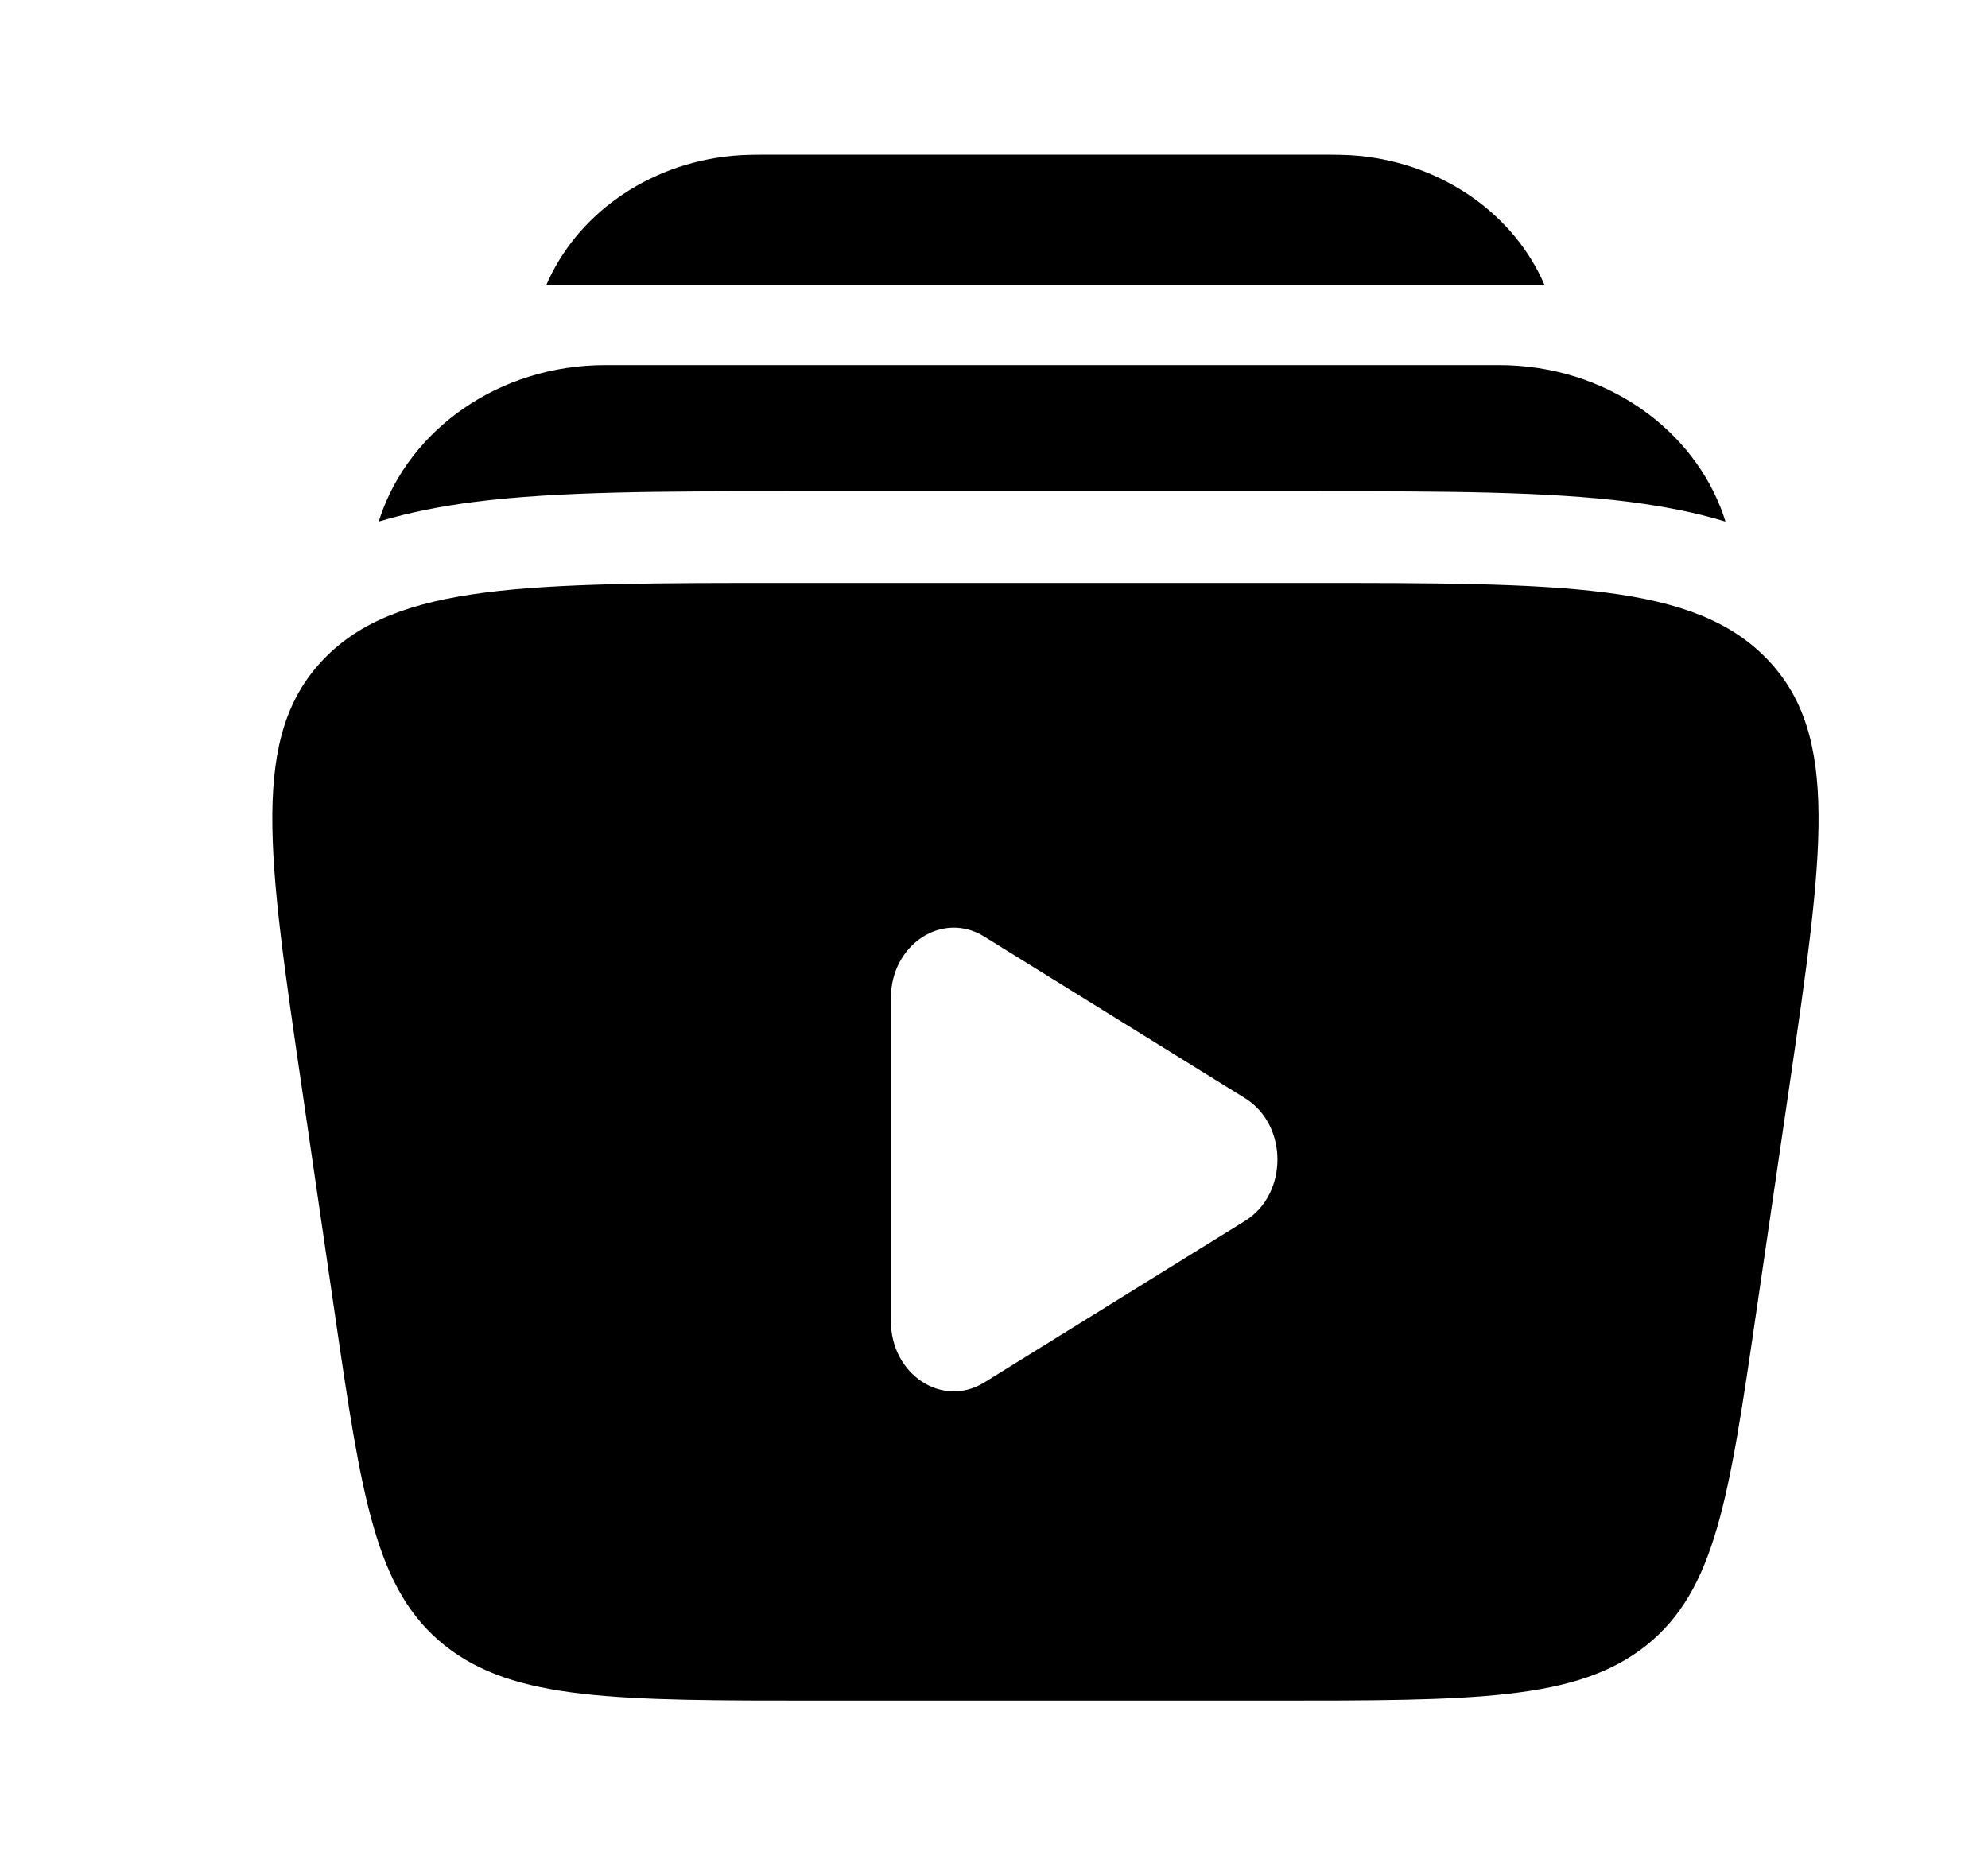
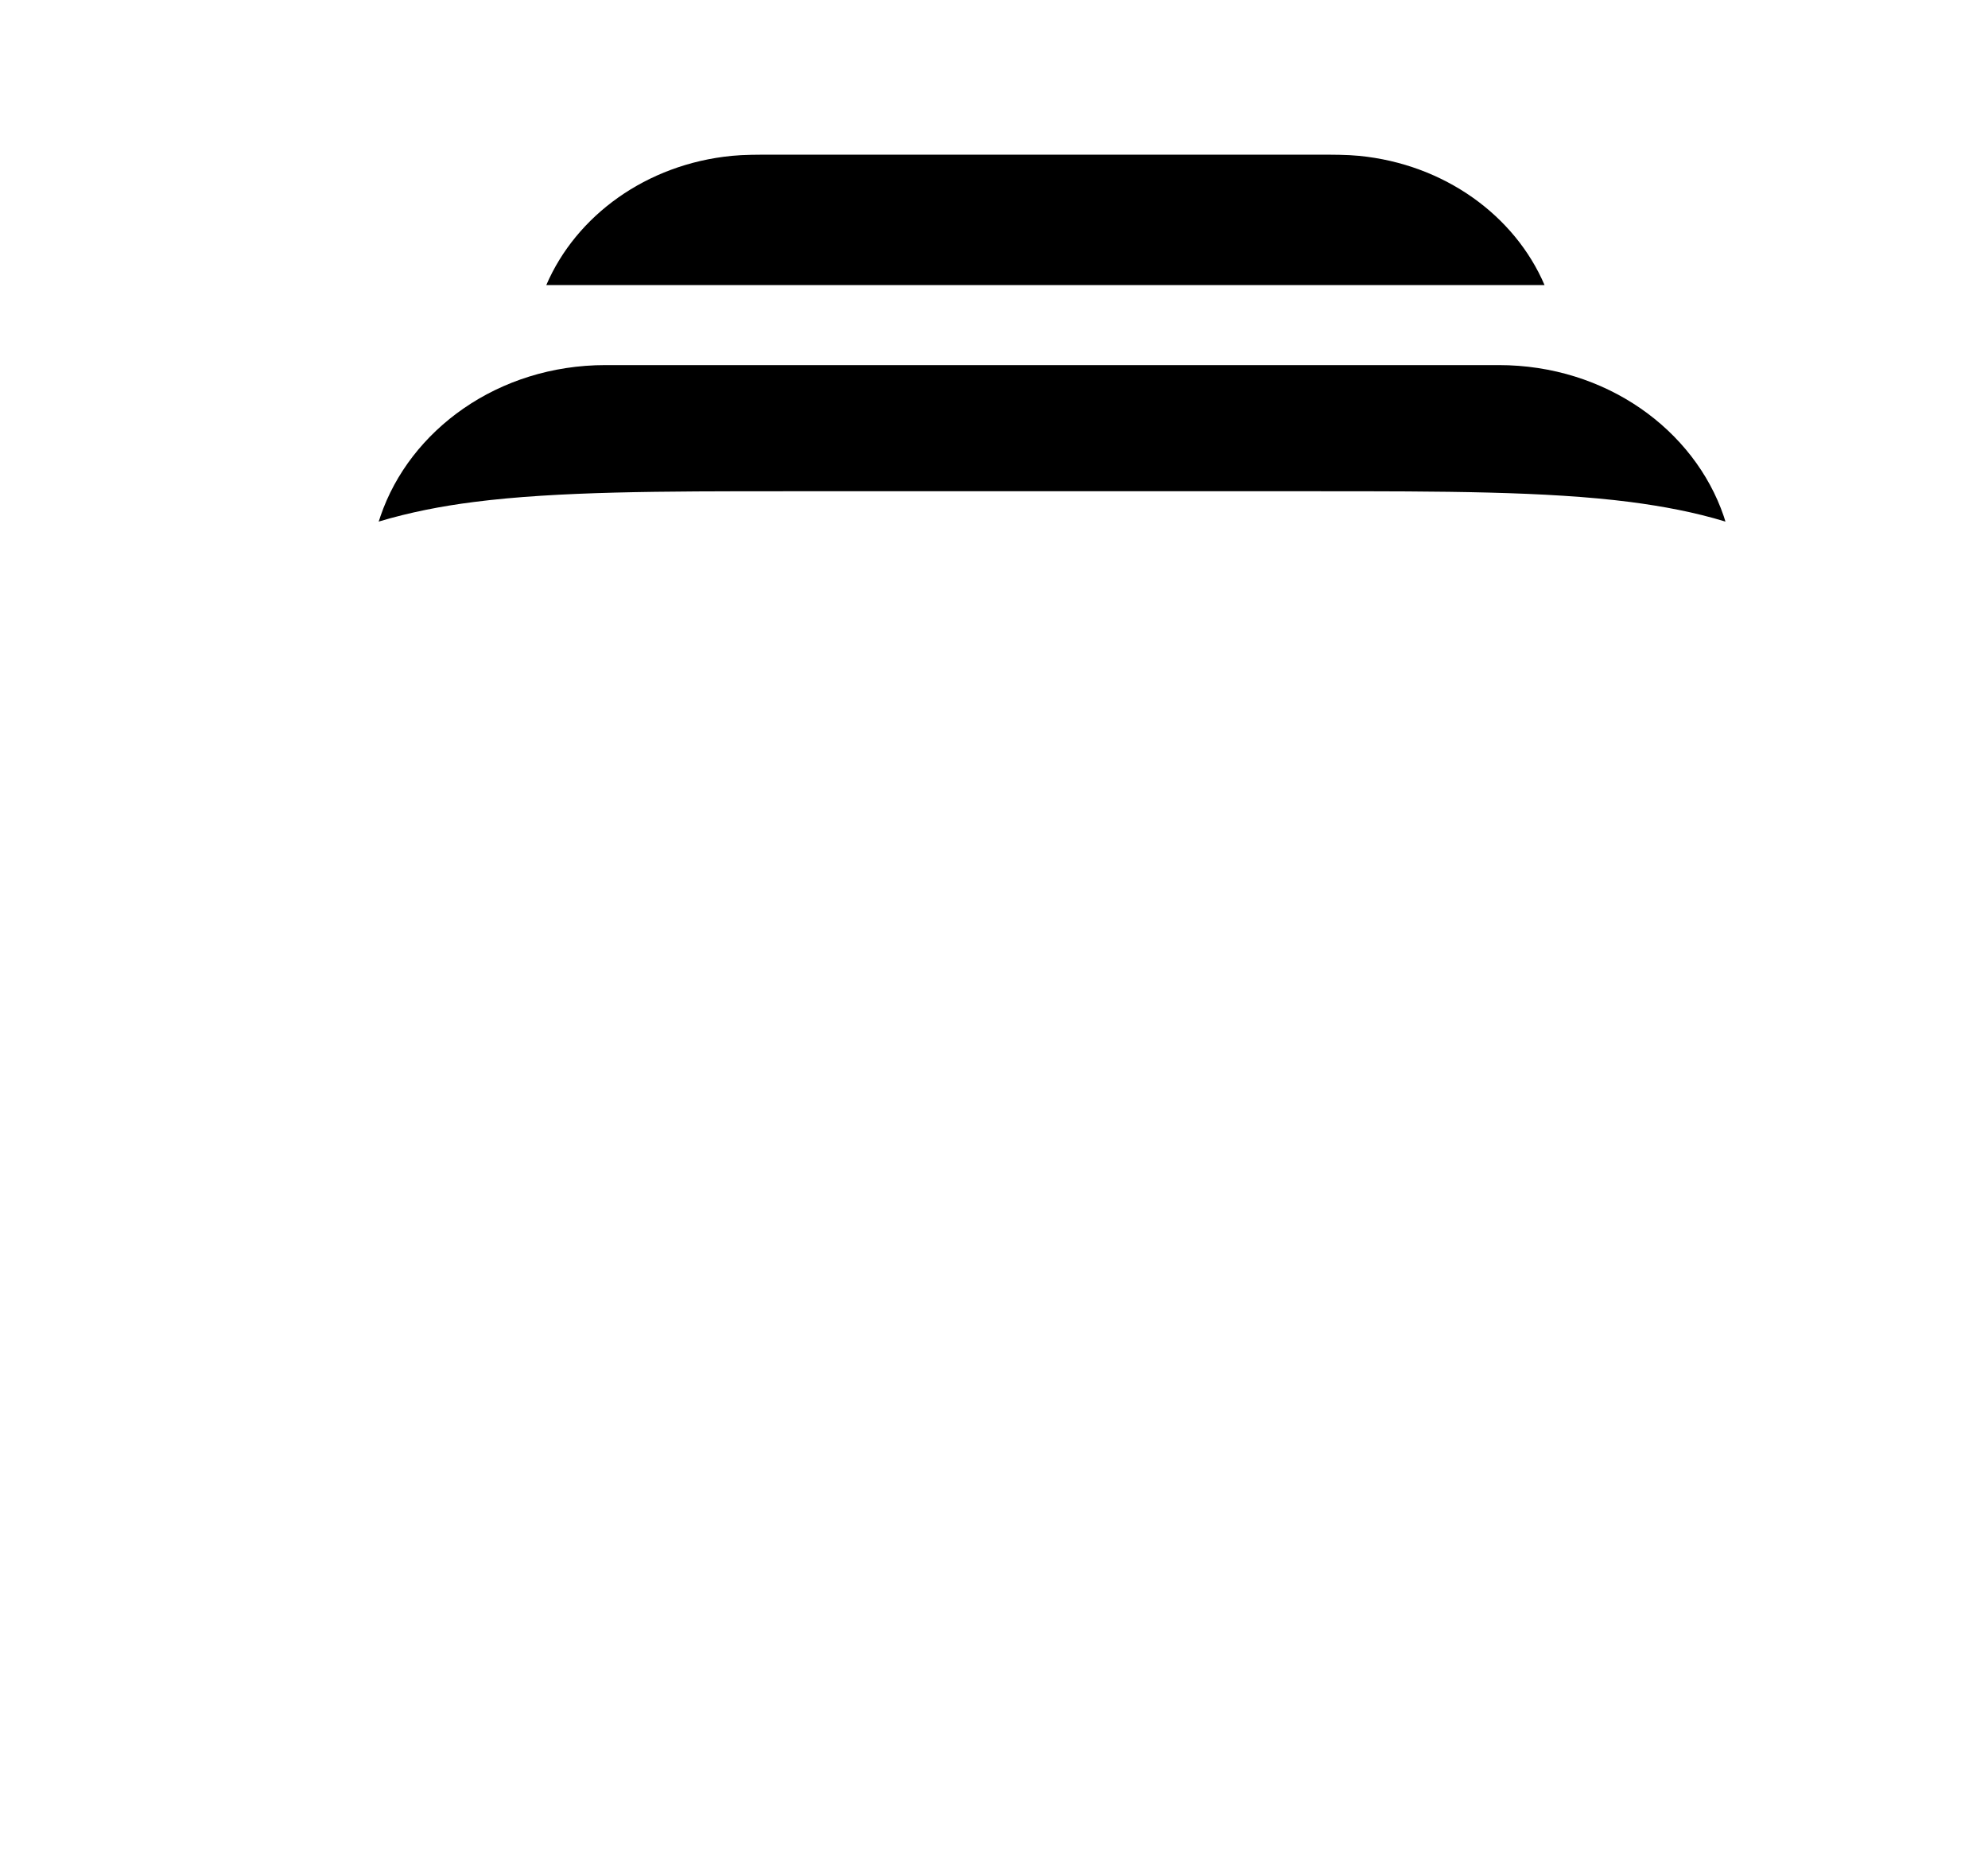
<svg xmlns="http://www.w3.org/2000/svg" width="15" height="14" viewBox="0 0 15 14" fill="none">
  <g id="solar:video-library-bold">
    <g id="Group">
      <path id="Vector" d="M5.852 1.167H9.924C10.059 1.167 10.163 1.167 10.254 1.176C10.9 1.239 11.43 1.628 11.654 2.151H4.122C4.347 1.628 4.876 1.239 5.522 1.176C5.612 1.167 5.716 1.167 5.852 1.167ZM4.569 2.755C3.758 2.755 3.093 3.245 2.871 3.895C2.867 3.909 2.862 3.922 2.857 3.936C3.09 3.866 3.332 3.819 3.576 3.788C4.206 3.707 5.003 3.707 5.928 3.707H9.948C10.874 3.707 11.67 3.707 12.3 3.788C12.545 3.82 12.787 3.865 13.019 3.936C13.015 3.922 13.01 3.909 13.006 3.895C12.784 3.245 12.119 2.755 11.308 2.755H4.569Z" fill="black" />
-       <path id="Vector_2" fill-rule="evenodd" clip-rule="evenodd" d="M9.83 4.399H5.947C3.979 4.399 2.994 4.399 2.441 4.975C1.888 5.551 2.018 6.44 2.279 8.219L2.525 9.905C2.729 11.3 2.831 11.998 3.355 12.416C3.878 12.833 4.65 12.833 6.194 12.833H9.583C11.126 12.833 11.899 12.833 12.422 12.416C12.945 11.998 13.047 11.3 13.251 9.905L13.498 8.219C13.758 6.44 13.888 5.551 13.335 4.975C12.782 4.399 11.798 4.399 9.83 4.399ZM9.394 9.213C9.72 9.011 9.72 8.489 9.394 8.287L7.427 7.068C7.111 6.871 6.722 7.127 6.722 7.531V9.969C6.722 10.373 7.111 10.628 7.427 10.432L9.394 9.213Z" fill="black" />
    </g>
  </g>
</svg>